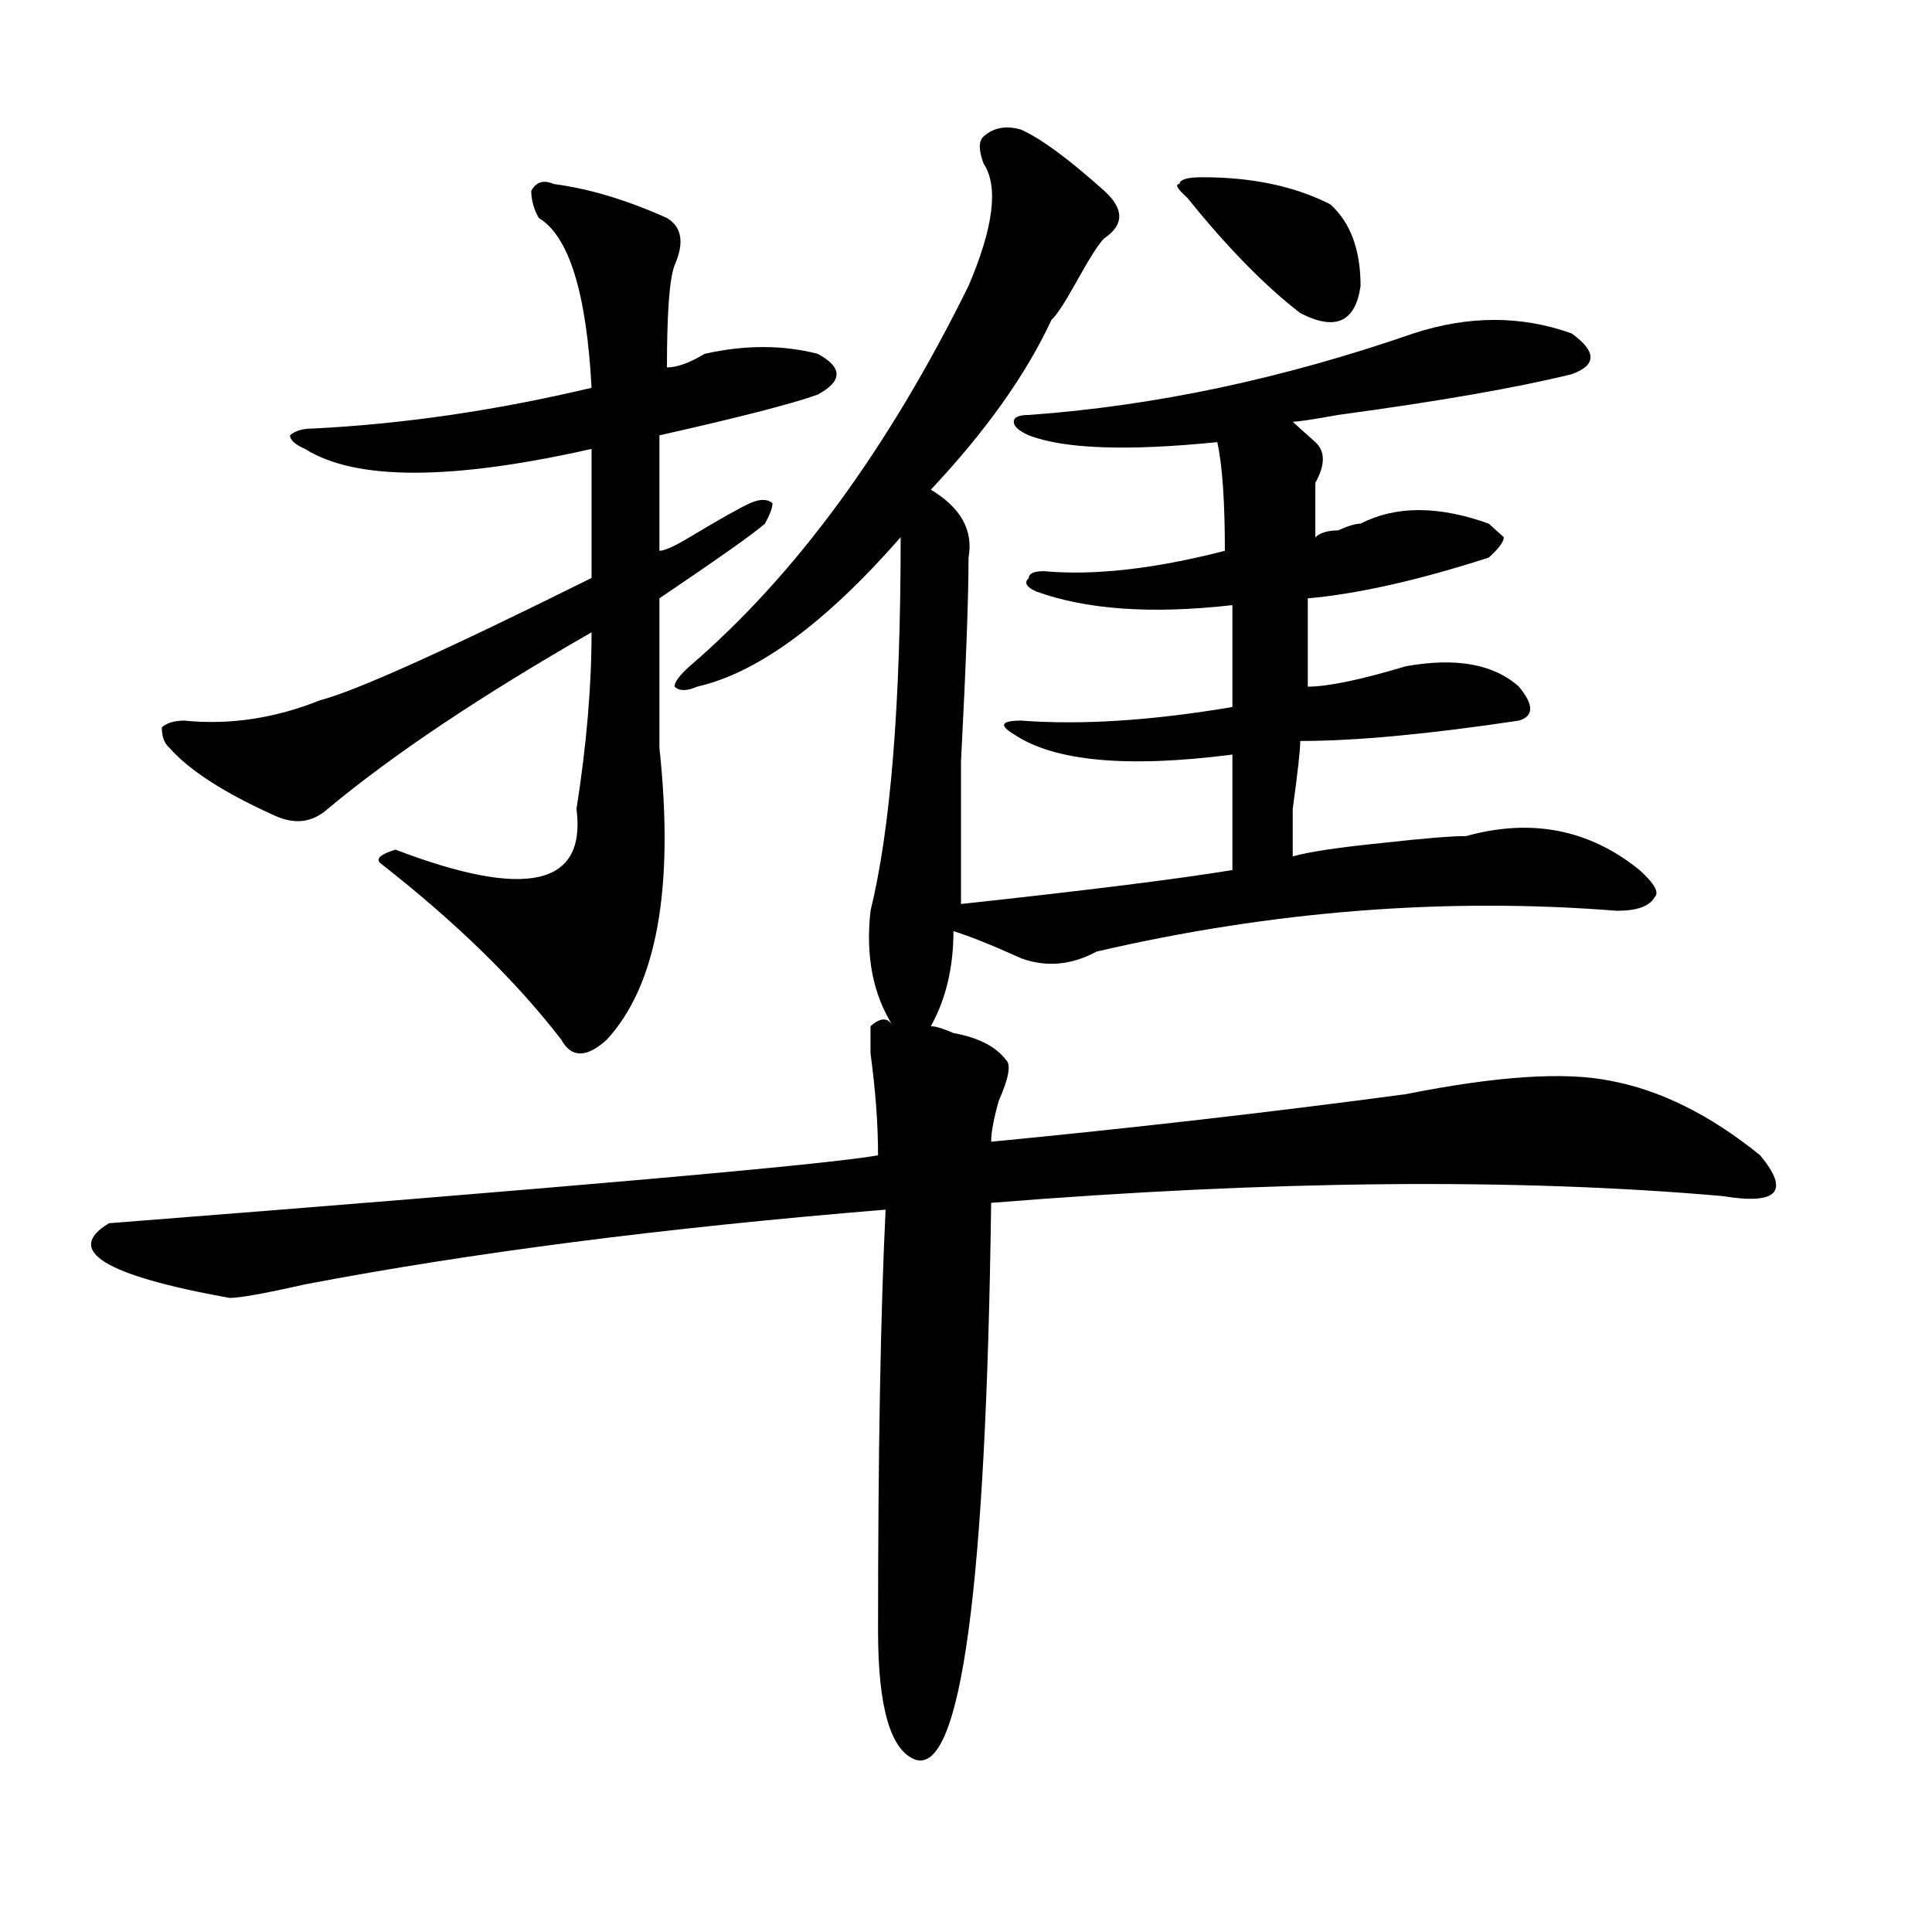
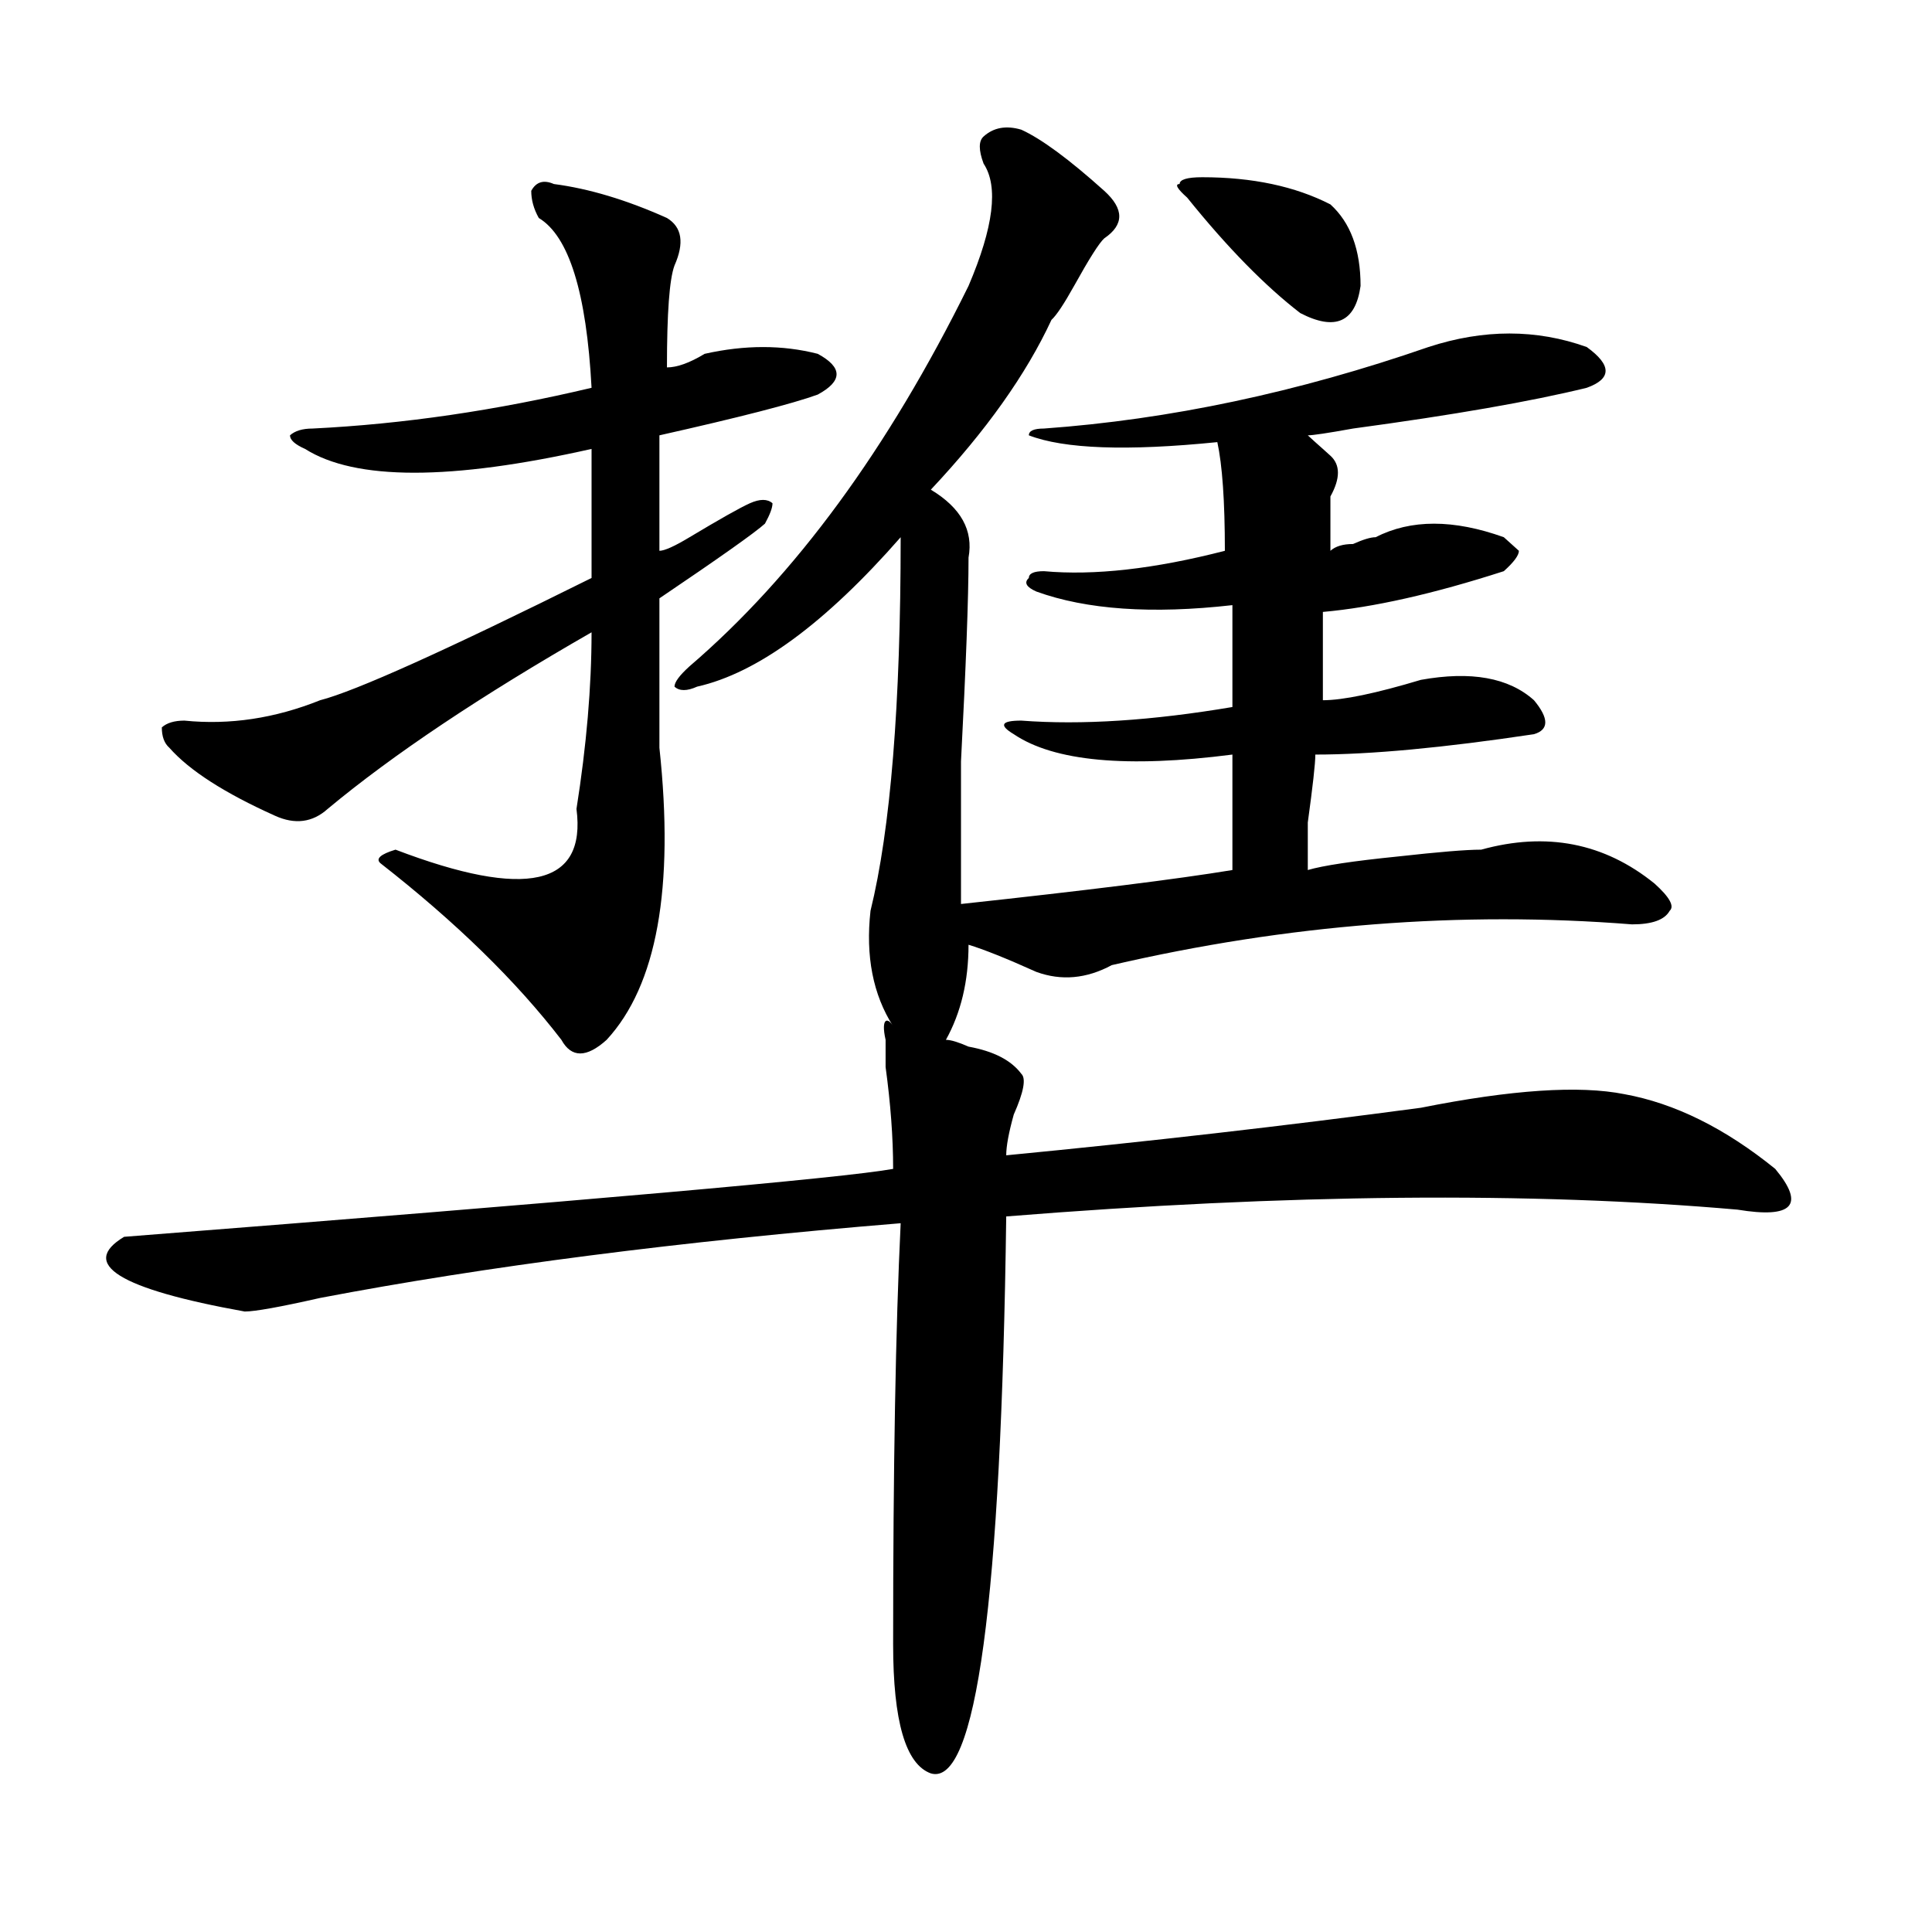
<svg xmlns="http://www.w3.org/2000/svg" version="1.1" id="图层_1" x="0px" y="0px" width="1000px" height="1000px" viewBox="0 0 1000 1000" enable-background="new 0 0 1000 1000" xml:space="preserve">
-   <path d="M462.281,531.188c-10.427-16.37-14.329-36.31-11.707-59.766c10.365-42.188,15.609-106.622,15.609-193.359  c-39.023,44.55-74.145,70.313-105.363,77.344c-5.244,2.362-9.146,2.362-11.707,0c0-2.308,2.561-5.823,7.805-10.547  c54.633-46.856,102.741-112.5,144.387-196.875c12.987-30.433,15.609-51.526,7.805-63.281c-2.622-7.031-2.622-11.701,0-14.063  c5.183-4.669,11.707-5.823,19.512-3.516c10.365,4.724,24.694,15.271,42.926,31.641c10.365,9.393,10.365,17.578,0,24.609  c-2.622,2.362-7.805,10.547-15.609,24.609c-5.244,9.393-9.146,15.271-11.707,17.578c-13.049,28.125-33.841,57.458-62.438,87.891  c15.609,9.394,22.072,21.094,19.512,35.156c0,21.094-1.342,56.25-3.902,105.469c0,37.519,0,62.128,0,73.828  c64.998-7.031,111.826-12.854,140.484-17.578c0-16.37,0-36.31,0-59.766c-54.633,7.031-92.376,3.516-113.168-10.547  c-7.805-4.669-6.524-7.031,3.902-7.031c31.219,2.362,67.62,0,109.266-7.031c0-23.401,0-40.979,0-52.734  c-41.646,4.724-75.486,2.362-101.461-7.031c-5.244-2.308-6.524-4.669-3.902-7.031c0-2.308,2.561-3.516,7.805-3.516  c25.975,2.362,57.193-1.153,93.656-10.547c0-25.763-1.342-44.495-3.902-56.25c-46.828,4.724-79.389,3.516-97.559-3.516  c-5.244-2.308-7.805-4.669-7.805-7.031c0-2.308,2.561-3.516,7.805-3.516c64.998-4.669,131.338-18.731,199.02-42.188  c28.597-9.339,55.913-9.339,81.949,0c12.987,9.394,12.987,16.425,0,21.094c-28.658,7.031-68.962,14.063-120.973,21.094  c-13.049,2.362-20.854,3.516-23.414,3.516c2.561,2.362,5.183,4.724,7.805,7.031l3.902,3.516c5.183,4.724,5.183,11.755,0,21.094  c0,4.724,0,14.063,0,28.125c2.561-2.308,6.463-3.516,11.707-3.516c5.183-2.308,9.085-3.516,11.707-3.516  c18.17-9.339,40.304-9.339,66.34,0l7.805,7.031c0,2.362-2.622,5.878-7.805,10.547c-36.463,11.755-67.682,18.786-93.656,21.094  c0,14.063,0,29.333,0,45.703c10.365,0,27.316-3.516,50.73-10.547c25.975-4.669,45.486-1.153,58.535,10.547  c7.805,9.394,7.805,15.271,0,17.578c-46.828,7.031-84.571,10.547-113.168,10.547c0,4.724-1.342,16.425-3.902,35.156  c0,14.063,0,22.302,0,24.609c7.805-2.308,23.414-4.669,46.828-7.031c20.792-2.308,35.121-3.516,42.926-3.516  c33.779-9.339,63.718-3.516,89.754,17.578c7.805,7.031,10.365,11.755,7.805,14.063c-2.622,4.724-9.146,7.031-19.512,7.031  c-88.474-7.031-178.228,0-269.262,21.094c-13.049,7.031-26.036,8.239-39.023,3.516c-15.609-7.031-27.316-11.7-35.121-14.063  c0,18.786-3.902,35.156-11.707,49.219c2.561,0,6.463,1.208,11.707,3.516c12.987,2.362,22.072,7.031,27.316,14.063  c2.561,2.362,1.28,9.394-3.902,21.094c-2.622,9.394-3.902,16.425-3.902,21.094c72.803-7.031,144.387-15.216,214.629-24.609  c46.828-9.339,81.949-11.7,105.363-7.031c25.975,4.724,52.011,17.578,78.047,38.672c15.609,18.786,9.085,25.817-19.512,21.094  c-106.705-9.339-232.86-8.185-378.527,3.516c-2.622,199.182-15.609,295.313-39.023,288.281  c-13.049-4.725-19.512-26.972-19.512-66.797c0-91.406,1.28-164.026,3.902-217.969c-114.51,9.394-214.629,22.302-300.48,38.672  c-20.854,4.724-33.841,7.031-39.023,7.031c-65.06-11.7-85.852-24.609-62.438-38.672c239.323-18.731,372.003-30.433,398.039-35.156  c0-16.37-1.342-33.948-3.902-52.734v-14.063C455.757,526.519,459.659,526.519,462.281,531.188z M286.676,95.25  c18.17,2.362,37.682,8.239,58.535,17.578c7.805,4.724,9.085,12.909,3.902,24.609c-2.622,7.031-3.902,24.609-3.902,52.734  c5.183,0,11.707-2.308,19.512-7.031c20.792-4.669,40.304-4.669,58.535,0c12.987,7.031,12.987,14.063,0,21.094  c-13.049,4.724-40.365,11.755-81.949,21.094c0,18.786,0,38.672,0,59.766c2.561,0,7.805-2.308,15.609-7.031  c15.609-9.339,25.975-15.216,31.219-17.578c5.183-2.308,9.085-2.308,11.707,0c0,2.362-1.342,5.878-3.902,10.547  c-5.244,4.724-23.414,17.578-54.633,38.672c0,25.817,0,51.581,0,77.344c7.805,72.675-1.342,123.047-27.316,151.172  c-10.427,9.394-18.231,9.394-23.414,0c-23.414-30.433-54.633-60.919-93.656-91.406c-2.622-2.308,0-4.669,7.805-7.031  c67.62,25.817,98.839,18.786,93.656-21.094c5.183-32.794,7.805-63.281,7.805-91.406c-57.255,32.849-102.803,63.281-136.582,91.406  c-7.805,7.031-16.951,8.239-27.316,3.516c-26.036-11.7-44.268-23.401-54.633-35.156c-2.622-2.308-3.902-5.823-3.902-10.547  c2.561-2.308,6.463-3.516,11.707-3.516c23.414,2.362,46.828-1.153,70.242-10.547c18.17-4.669,64.998-25.763,140.484-63.281  c0-14.063,0-36.31,0-66.797c-72.864,16.425-122.314,16.425-148.289,0c-5.244-2.308-7.805-4.669-7.805-7.031  c2.561-2.308,6.463-3.516,11.707-3.516c46.828-2.308,94.937-9.339,144.387-21.094c-2.622-49.219-11.707-78.498-27.316-87.891  c-2.622-4.669-3.902-9.339-3.902-14.063C277.529,94.096,281.432,92.942,286.676,95.25z M622.277,91.734  c25.975,0,48.108,4.724,66.34,14.063c10.365,9.393,15.609,23.456,15.609,42.188c-2.622,18.786-13.049,23.456-31.219,14.063  c-18.231-14.063-37.743-33.948-58.535-59.766c-5.244-4.669-6.524-7.031-3.902-7.031C610.57,92.942,614.473,91.734,622.277,91.734z" />
+   <path d="M462.281,531.188c-10.427-16.37-14.329-36.31-11.707-59.766c10.365-42.188,15.609-106.622,15.609-193.359  c-39.023,44.55-74.145,70.313-105.363,77.344c-5.244,2.362-9.146,2.362-11.707,0c0-2.308,2.561-5.823,7.805-10.547  c54.633-46.856,102.741-112.5,144.387-196.875c12.987-30.433,15.609-51.526,7.805-63.281c-2.622-7.031-2.622-11.701,0-14.063  c5.183-4.669,11.707-5.823,19.512-3.516c10.365,4.724,24.694,15.271,42.926,31.641c10.365,9.393,10.365,17.578,0,24.609  c-2.622,2.362-7.805,10.547-15.609,24.609c-5.244,9.393-9.146,15.271-11.707,17.578c-13.049,28.125-33.841,57.458-62.438,87.891  c15.609,9.394,22.072,21.094,19.512,35.156c0,21.094-1.342,56.25-3.902,105.469c0,37.519,0,62.128,0,73.828  c64.998-7.031,111.826-12.854,140.484-17.578c0-16.37,0-36.31,0-59.766c-54.633,7.031-92.376,3.516-113.168-10.547  c-7.805-4.669-6.524-7.031,3.902-7.031c31.219,2.362,67.62,0,109.266-7.031c0-23.401,0-40.979,0-52.734  c-41.646,4.724-75.486,2.362-101.461-7.031c-5.244-2.308-6.524-4.669-3.902-7.031c0-2.308,2.561-3.516,7.805-3.516  c25.975,2.362,57.193-1.153,93.656-10.547c0-25.763-1.342-44.495-3.902-56.25c-46.828,4.724-79.389,3.516-97.559-3.516  c0-2.308,2.561-3.516,7.805-3.516c64.998-4.669,131.338-18.731,199.02-42.188  c28.597-9.339,55.913-9.339,81.949,0c12.987,9.394,12.987,16.425,0,21.094c-28.658,7.031-68.962,14.063-120.973,21.094  c-13.049,2.362-20.854,3.516-23.414,3.516c2.561,2.362,5.183,4.724,7.805,7.031l3.902,3.516c5.183,4.724,5.183,11.755,0,21.094  c0,4.724,0,14.063,0,28.125c2.561-2.308,6.463-3.516,11.707-3.516c5.183-2.308,9.085-3.516,11.707-3.516  c18.17-9.339,40.304-9.339,66.34,0l7.805,7.031c0,2.362-2.622,5.878-7.805,10.547c-36.463,11.755-67.682,18.786-93.656,21.094  c0,14.063,0,29.333,0,45.703c10.365,0,27.316-3.516,50.73-10.547c25.975-4.669,45.486-1.153,58.535,10.547  c7.805,9.394,7.805,15.271,0,17.578c-46.828,7.031-84.571,10.547-113.168,10.547c0,4.724-1.342,16.425-3.902,35.156  c0,14.063,0,22.302,0,24.609c7.805-2.308,23.414-4.669,46.828-7.031c20.792-2.308,35.121-3.516,42.926-3.516  c33.779-9.339,63.718-3.516,89.754,17.578c7.805,7.031,10.365,11.755,7.805,14.063c-2.622,4.724-9.146,7.031-19.512,7.031  c-88.474-7.031-178.228,0-269.262,21.094c-13.049,7.031-26.036,8.239-39.023,3.516c-15.609-7.031-27.316-11.7-35.121-14.063  c0,18.786-3.902,35.156-11.707,49.219c2.561,0,6.463,1.208,11.707,3.516c12.987,2.362,22.072,7.031,27.316,14.063  c2.561,2.362,1.28,9.394-3.902,21.094c-2.622,9.394-3.902,16.425-3.902,21.094c72.803-7.031,144.387-15.216,214.629-24.609  c46.828-9.339,81.949-11.7,105.363-7.031c25.975,4.724,52.011,17.578,78.047,38.672c15.609,18.786,9.085,25.817-19.512,21.094  c-106.705-9.339-232.86-8.185-378.527,3.516c-2.622,199.182-15.609,295.313-39.023,288.281  c-13.049-4.725-19.512-26.972-19.512-66.797c0-91.406,1.28-164.026,3.902-217.969c-114.51,9.394-214.629,22.302-300.48,38.672  c-20.854,4.724-33.841,7.031-39.023,7.031c-65.06-11.7-85.852-24.609-62.438-38.672c239.323-18.731,372.003-30.433,398.039-35.156  c0-16.37-1.342-33.948-3.902-52.734v-14.063C455.757,526.519,459.659,526.519,462.281,531.188z M286.676,95.25  c18.17,2.362,37.682,8.239,58.535,17.578c7.805,4.724,9.085,12.909,3.902,24.609c-2.622,7.031-3.902,24.609-3.902,52.734  c5.183,0,11.707-2.308,19.512-7.031c20.792-4.669,40.304-4.669,58.535,0c12.987,7.031,12.987,14.063,0,21.094  c-13.049,4.724-40.365,11.755-81.949,21.094c0,18.786,0,38.672,0,59.766c2.561,0,7.805-2.308,15.609-7.031  c15.609-9.339,25.975-15.216,31.219-17.578c5.183-2.308,9.085-2.308,11.707,0c0,2.362-1.342,5.878-3.902,10.547  c-5.244,4.724-23.414,17.578-54.633,38.672c0,25.817,0,51.581,0,77.344c7.805,72.675-1.342,123.047-27.316,151.172  c-10.427,9.394-18.231,9.394-23.414,0c-23.414-30.433-54.633-60.919-93.656-91.406c-2.622-2.308,0-4.669,7.805-7.031  c67.62,25.817,98.839,18.786,93.656-21.094c5.183-32.794,7.805-63.281,7.805-91.406c-57.255,32.849-102.803,63.281-136.582,91.406  c-7.805,7.031-16.951,8.239-27.316,3.516c-26.036-11.7-44.268-23.401-54.633-35.156c-2.622-2.308-3.902-5.823-3.902-10.547  c2.561-2.308,6.463-3.516,11.707-3.516c23.414,2.362,46.828-1.153,70.242-10.547c18.17-4.669,64.998-25.763,140.484-63.281  c0-14.063,0-36.31,0-66.797c-72.864,16.425-122.314,16.425-148.289,0c-5.244-2.308-7.805-4.669-7.805-7.031  c2.561-2.308,6.463-3.516,11.707-3.516c46.828-2.308,94.937-9.339,144.387-21.094c-2.622-49.219-11.707-78.498-27.316-87.891  c-2.622-4.669-3.902-9.339-3.902-14.063C277.529,94.096,281.432,92.942,286.676,95.25z M622.277,91.734  c25.975,0,48.108,4.724,66.34,14.063c10.365,9.393,15.609,23.456,15.609,42.188c-2.622,18.786-13.049,23.456-31.219,14.063  c-18.231-14.063-37.743-33.948-58.535-59.766c-5.244-4.669-6.524-7.031-3.902-7.031C610.57,92.942,614.473,91.734,622.277,91.734z" />
</svg>